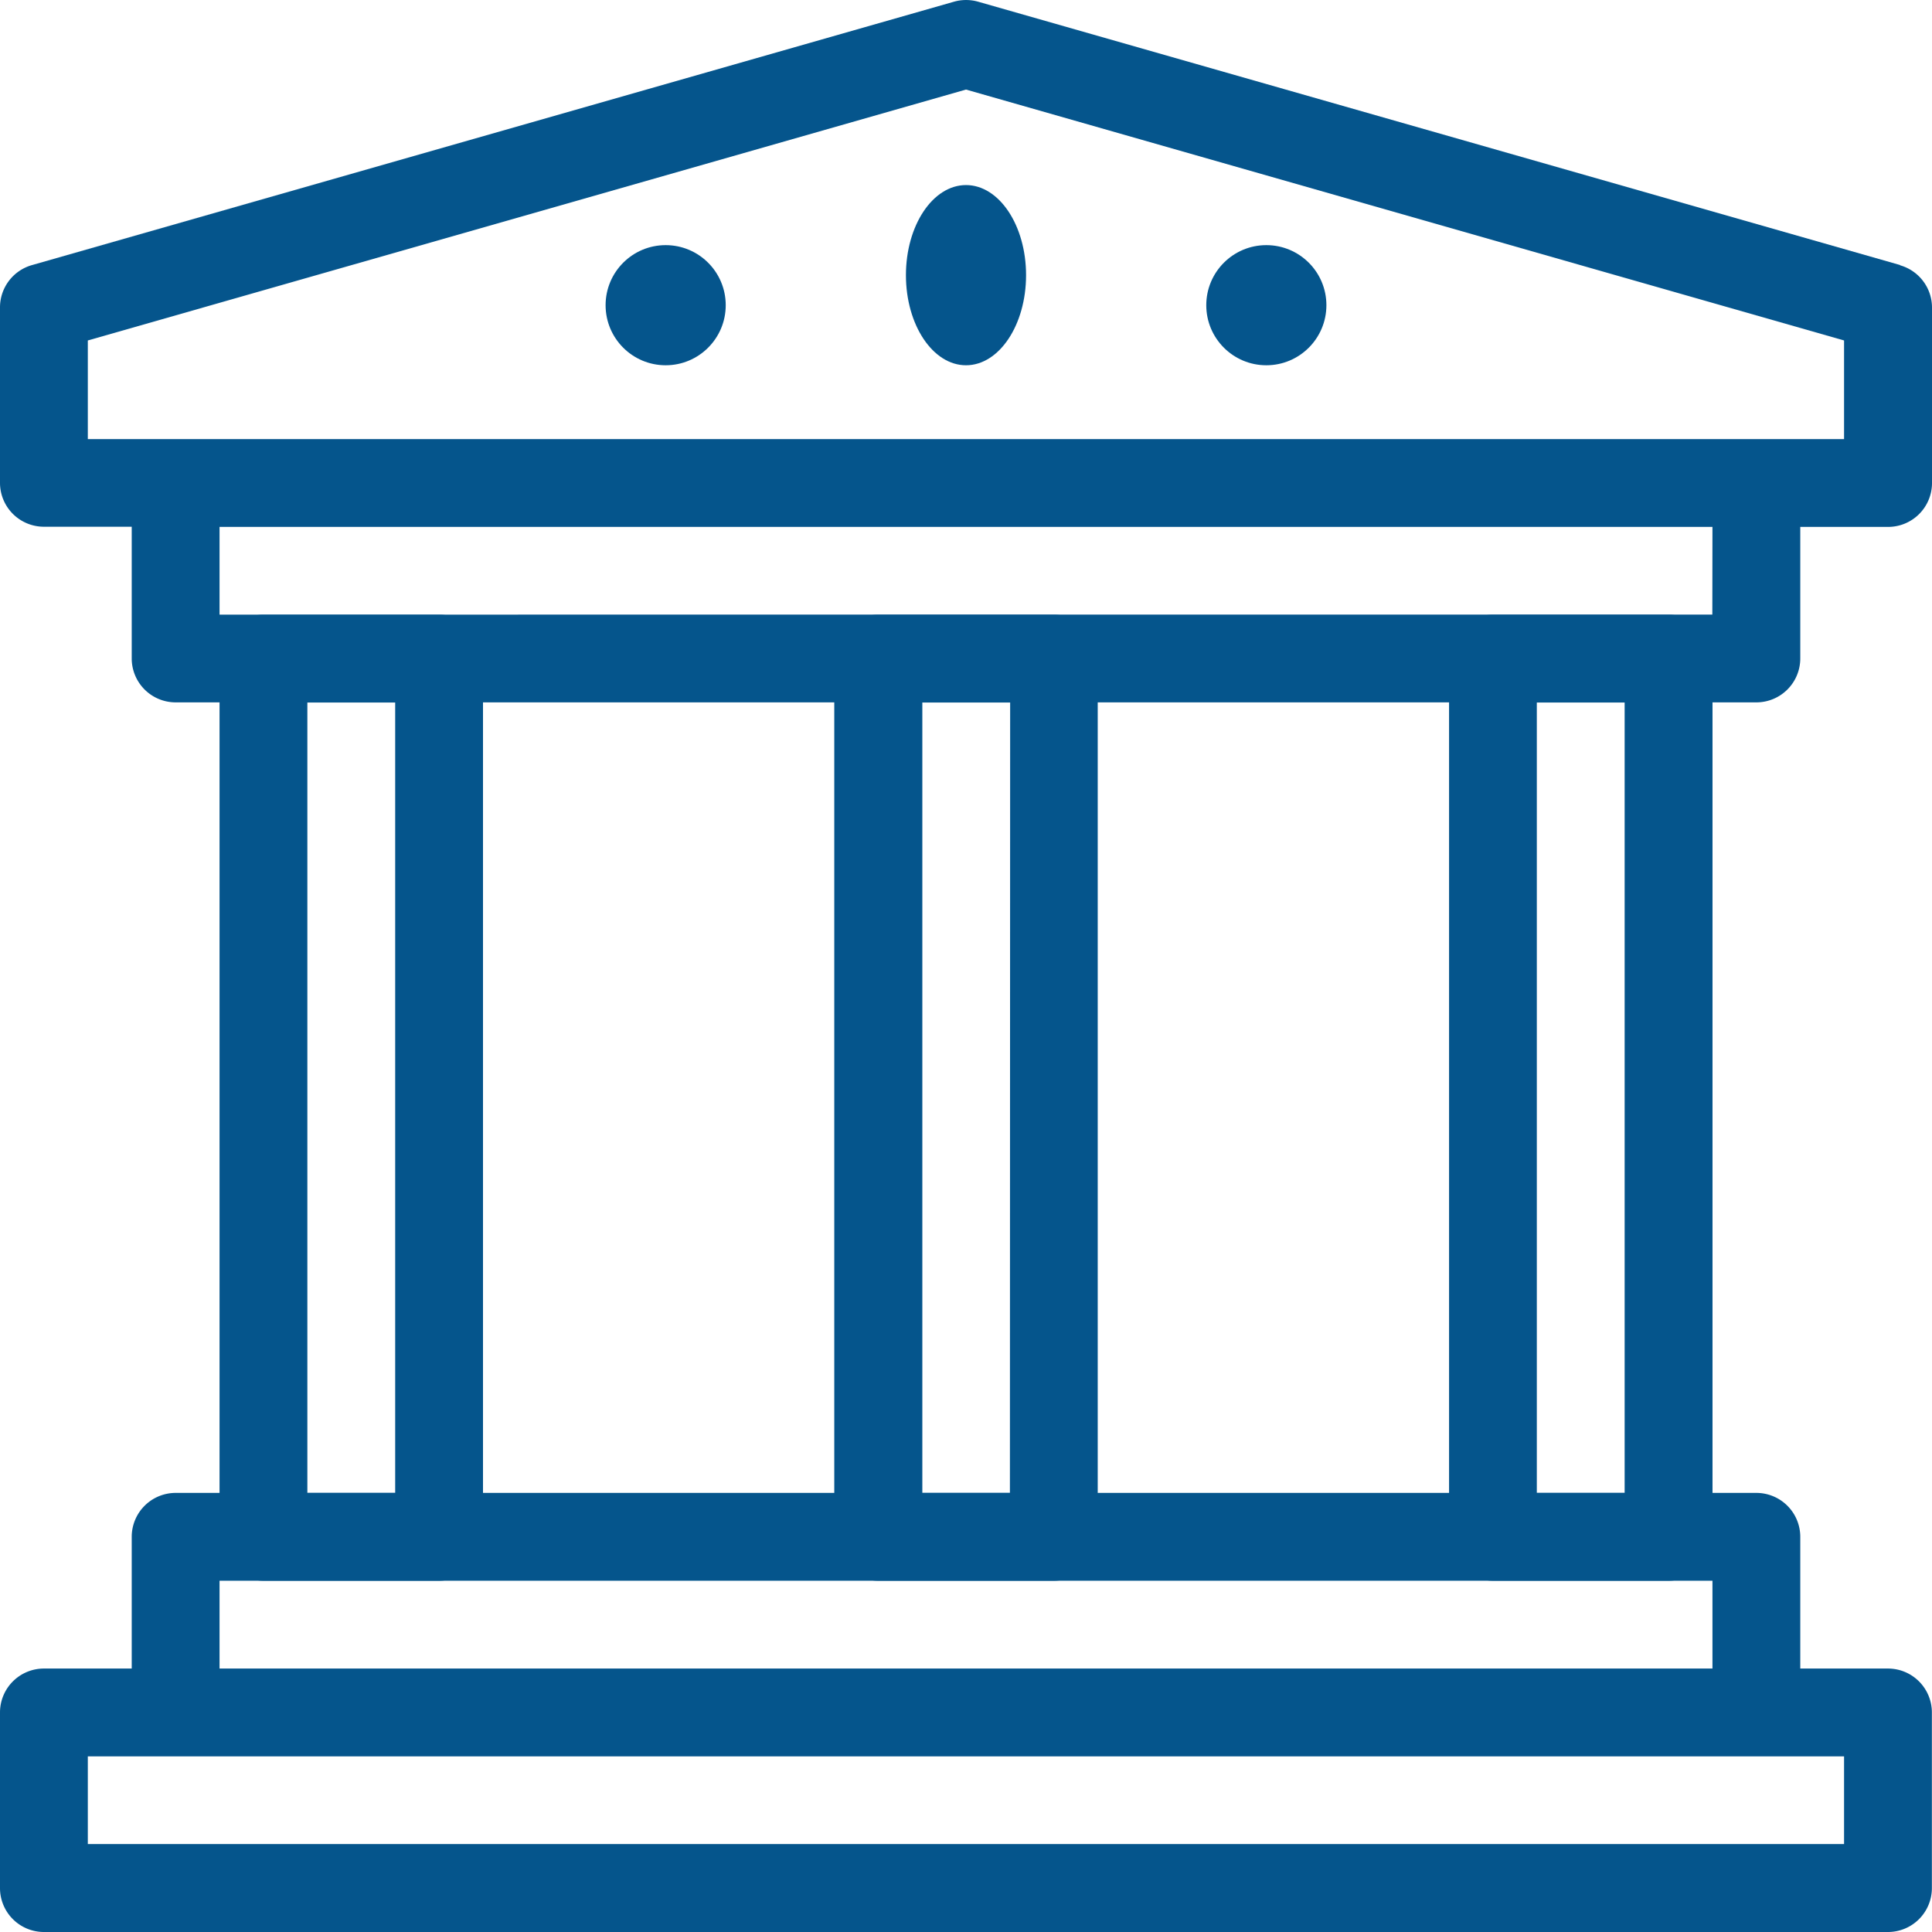
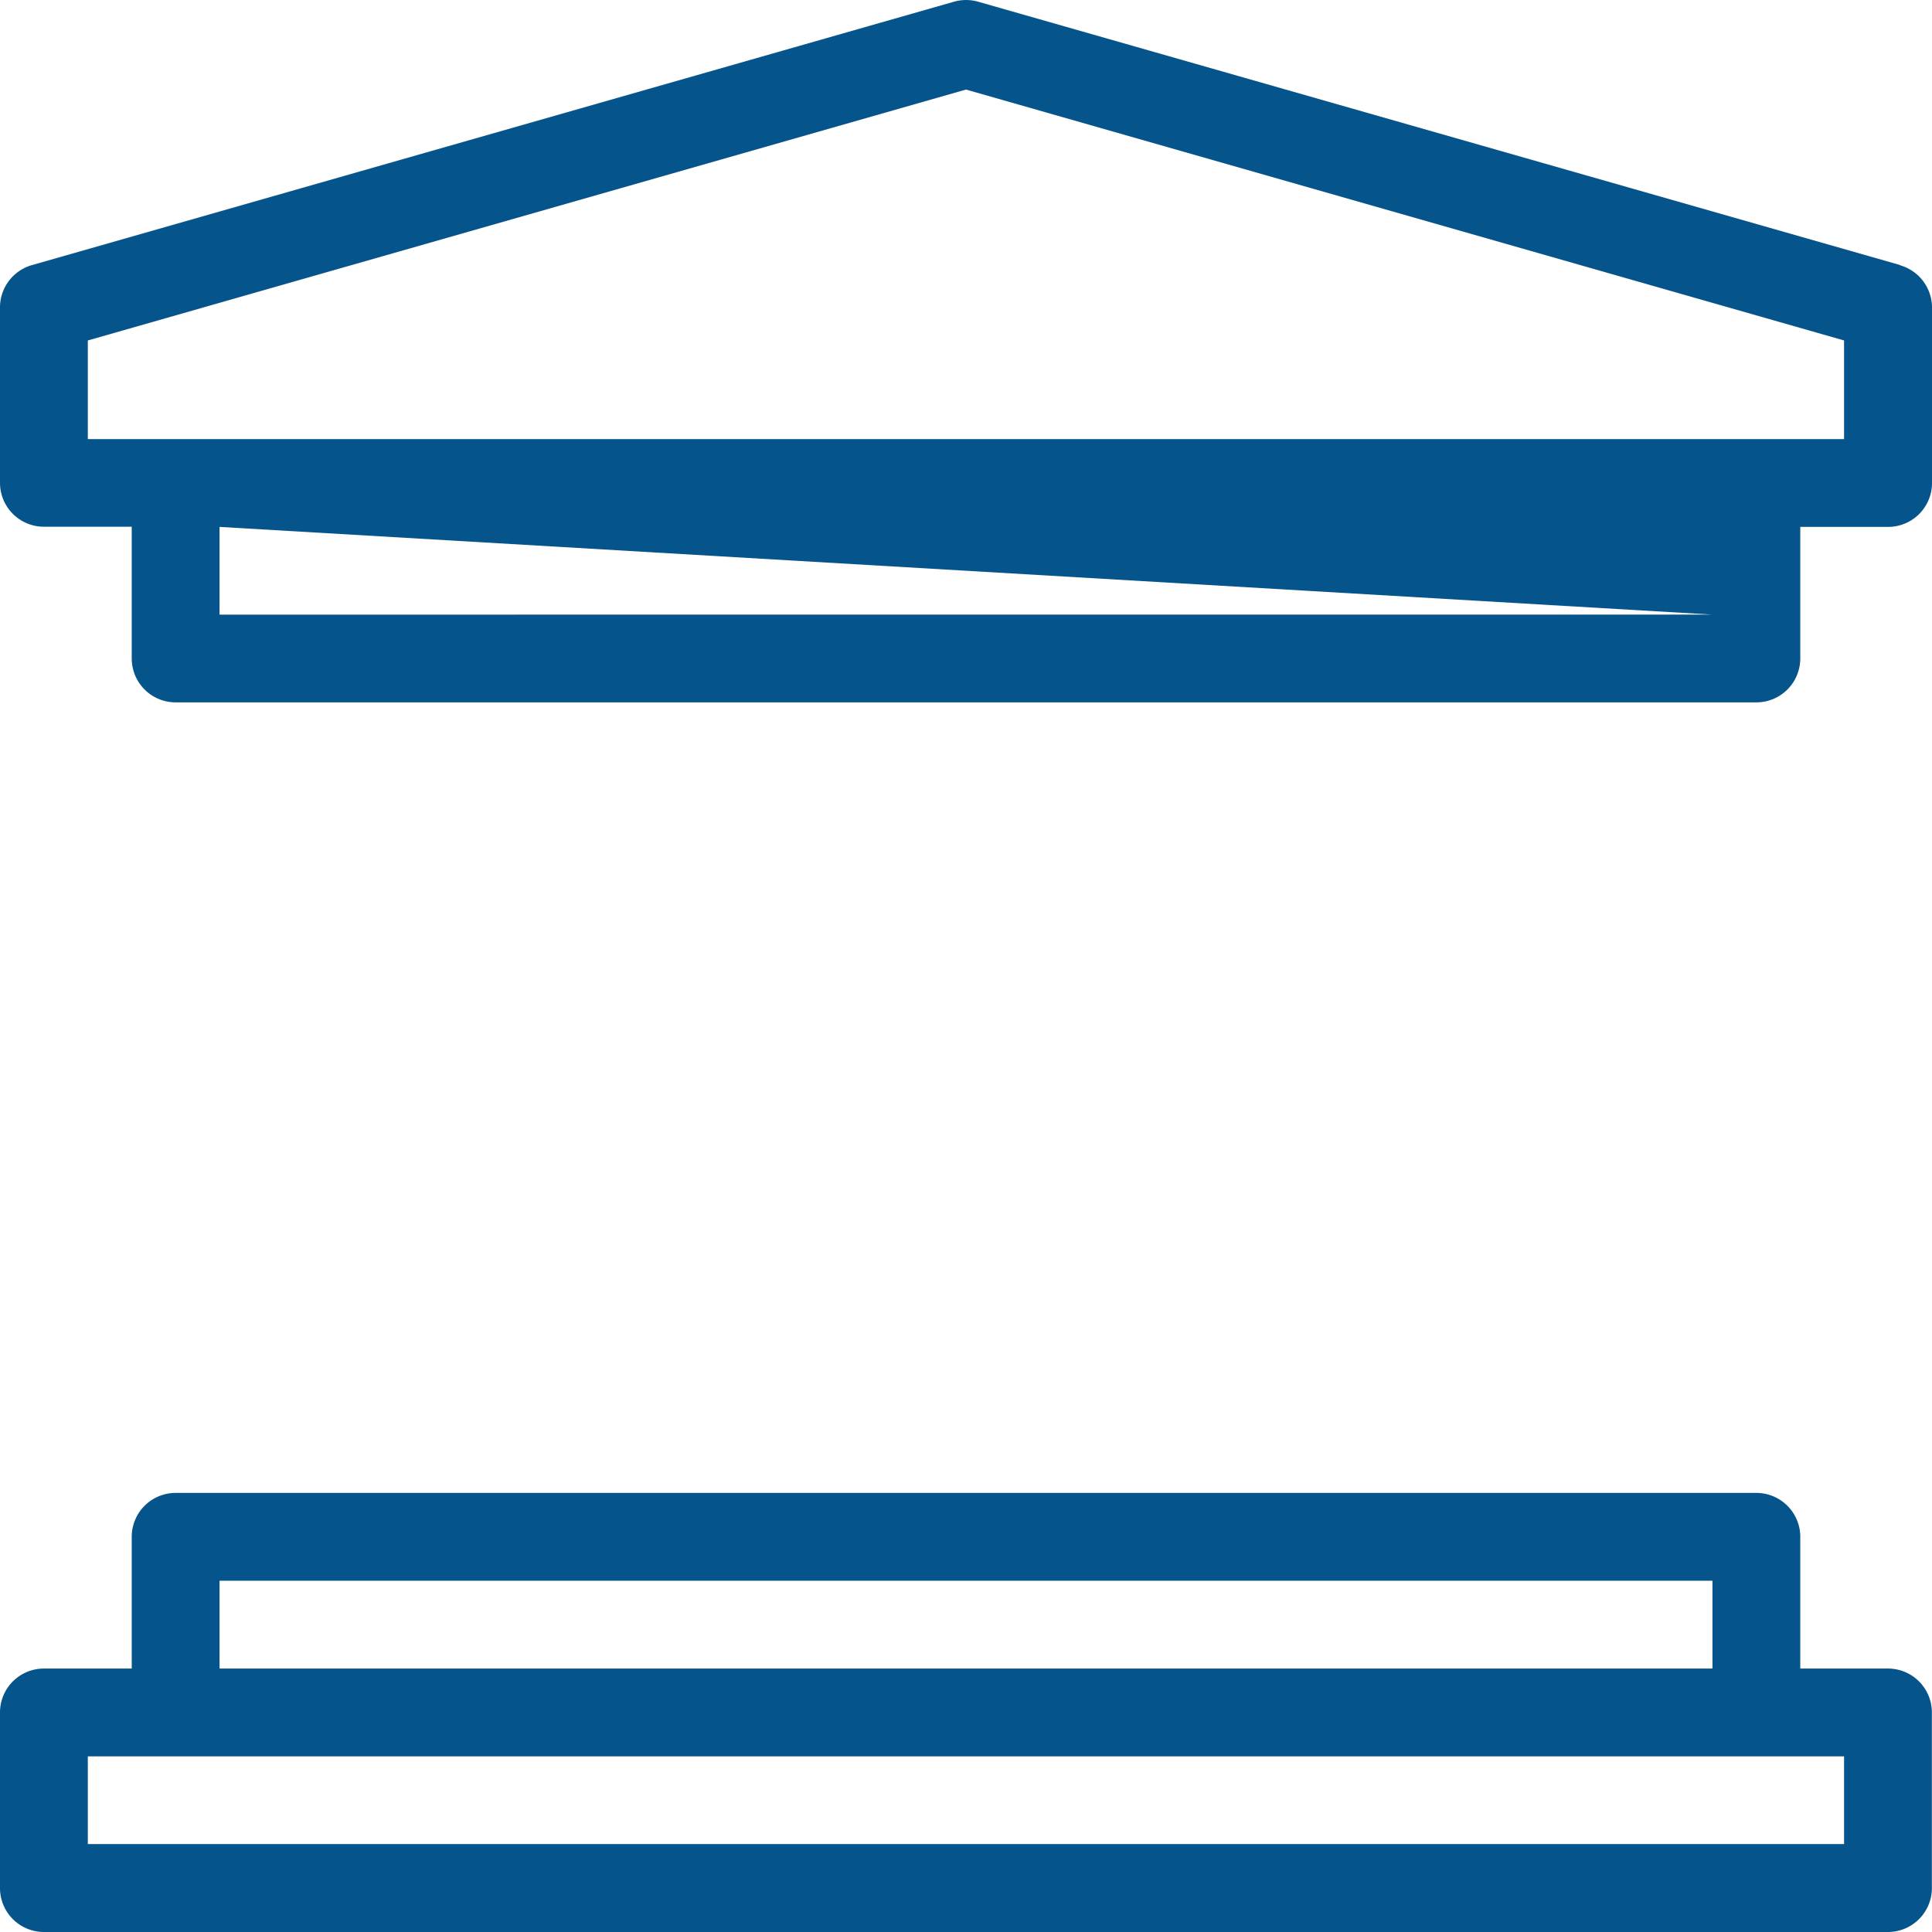
<svg xmlns="http://www.w3.org/2000/svg" width="32.164" height="32.164" viewBox="0 0 32.164 32.164">
  <g id="_9acc5efda43a200329ea84b0f912777b" data-name="9acc5efda43a200329ea84b0f912777b" transform="translate(-2 -2)">
-     <path id="Path_103822" data-name="Path 103822" d="M10.655,16H7.731A.731.731,0,0,0,7,16.731v14.62a.731.731,0,0,0,.731.731h2.924a.731.731,0,0,0,.731-.731V16.731A.731.731,0,0,0,10.655,16ZM9.924,30.62H8.462V17.462H9.924ZM20.889,16H17.965a.731.731,0,0,0-.731.731v14.62a.731.731,0,0,0,.731.731h2.924a.731.731,0,0,0,.731-.731V16.731A.731.731,0,0,0,20.889,16Zm-.731,14.62H18.7V17.462h1.462ZM31.123,16H28.2a.731.731,0,0,0-.731.731v14.62a.731.731,0,0,0,.731.731h2.924a.731.731,0,0,0,.731-.731V16.731A.731.731,0,0,0,31.123,16Zm-.731,14.62H28.93V17.462h1.462Z" transform="translate(-1.345 -3.766)" fill="#05558c" />
-     <path id="Path_103823" data-name="Path 103823" d="M33.433,29.778H31.971V27.585a.731.731,0,0,0-.731-.731H4.924a.731.731,0,0,0-.731.731v2.193H2.731A.731.731,0,0,0,2,30.509v2.924a.731.731,0,0,0,.731.731h30.7a.731.731,0,0,0,.731-.731V30.509A.731.731,0,0,0,33.433,29.778ZM5.655,28.316H30.509v1.462H5.655ZM32.7,32.7H3.462V31.24H32.7Zm.932-26.288L18.283,2.028a.737.737,0,0,0-.4,0L2.53,6.414a.732.732,0,0,0-.53.7v2.924a.731.731,0,0,0,.731.731H4.193v2.193a.731.731,0,0,0,.731.731H31.24a.731.731,0,0,0,.731-.731V10.772h1.462a.731.731,0,0,0,.731-.731V7.117a.732.732,0,0,0-.53-.7Zm-3.125,5.82H5.655V10.772H30.509ZM32.7,9.31H3.462V7.668l14.62-4.177L32.7,7.668Z" fill="#05558c" />
-     <ellipse id="Ellipse_399" data-name="Ellipse 399" cx="1" cy="1.5" rx="1" ry="1.5" transform="translate(17.082 5.081)" fill="#05558c" />
-     <circle id="Ellipse_400" data-name="Ellipse 400" cx="1" cy="1" r="1" transform="translate(12.082 6.081)" fill="#05558c" />
-     <circle id="Ellipse_401" data-name="Ellipse 401" cx="1" cy="1" r="1" transform="translate(22.082 6.081)" fill="#05558c" />
+     <path id="Path_103823" data-name="Path 103823" d="M33.433,29.778H31.971V27.585a.731.731,0,0,0-.731-.731H4.924a.731.731,0,0,0-.731.731v2.193H2.731A.731.731,0,0,0,2,30.509v2.924a.731.731,0,0,0,.731.731h30.7a.731.731,0,0,0,.731-.731V30.509A.731.731,0,0,0,33.433,29.778ZM5.655,28.316H30.509v1.462H5.655ZM32.7,32.7H3.462V31.24H32.7Zm.932-26.288L18.283,2.028a.737.737,0,0,0-.4,0L2.53,6.414a.732.732,0,0,0-.53.7v2.924a.731.731,0,0,0,.731.731H4.193v2.193a.731.731,0,0,0,.731.731H31.24a.731.731,0,0,0,.731-.731V10.772h1.462a.731.731,0,0,0,.731-.731V7.117a.732.732,0,0,0-.53-.7Zm-3.125,5.82H5.655V10.772ZM32.7,9.31H3.462V7.668l14.62-4.177L32.7,7.668Z" fill="#05558c" />
  </g>
</svg>